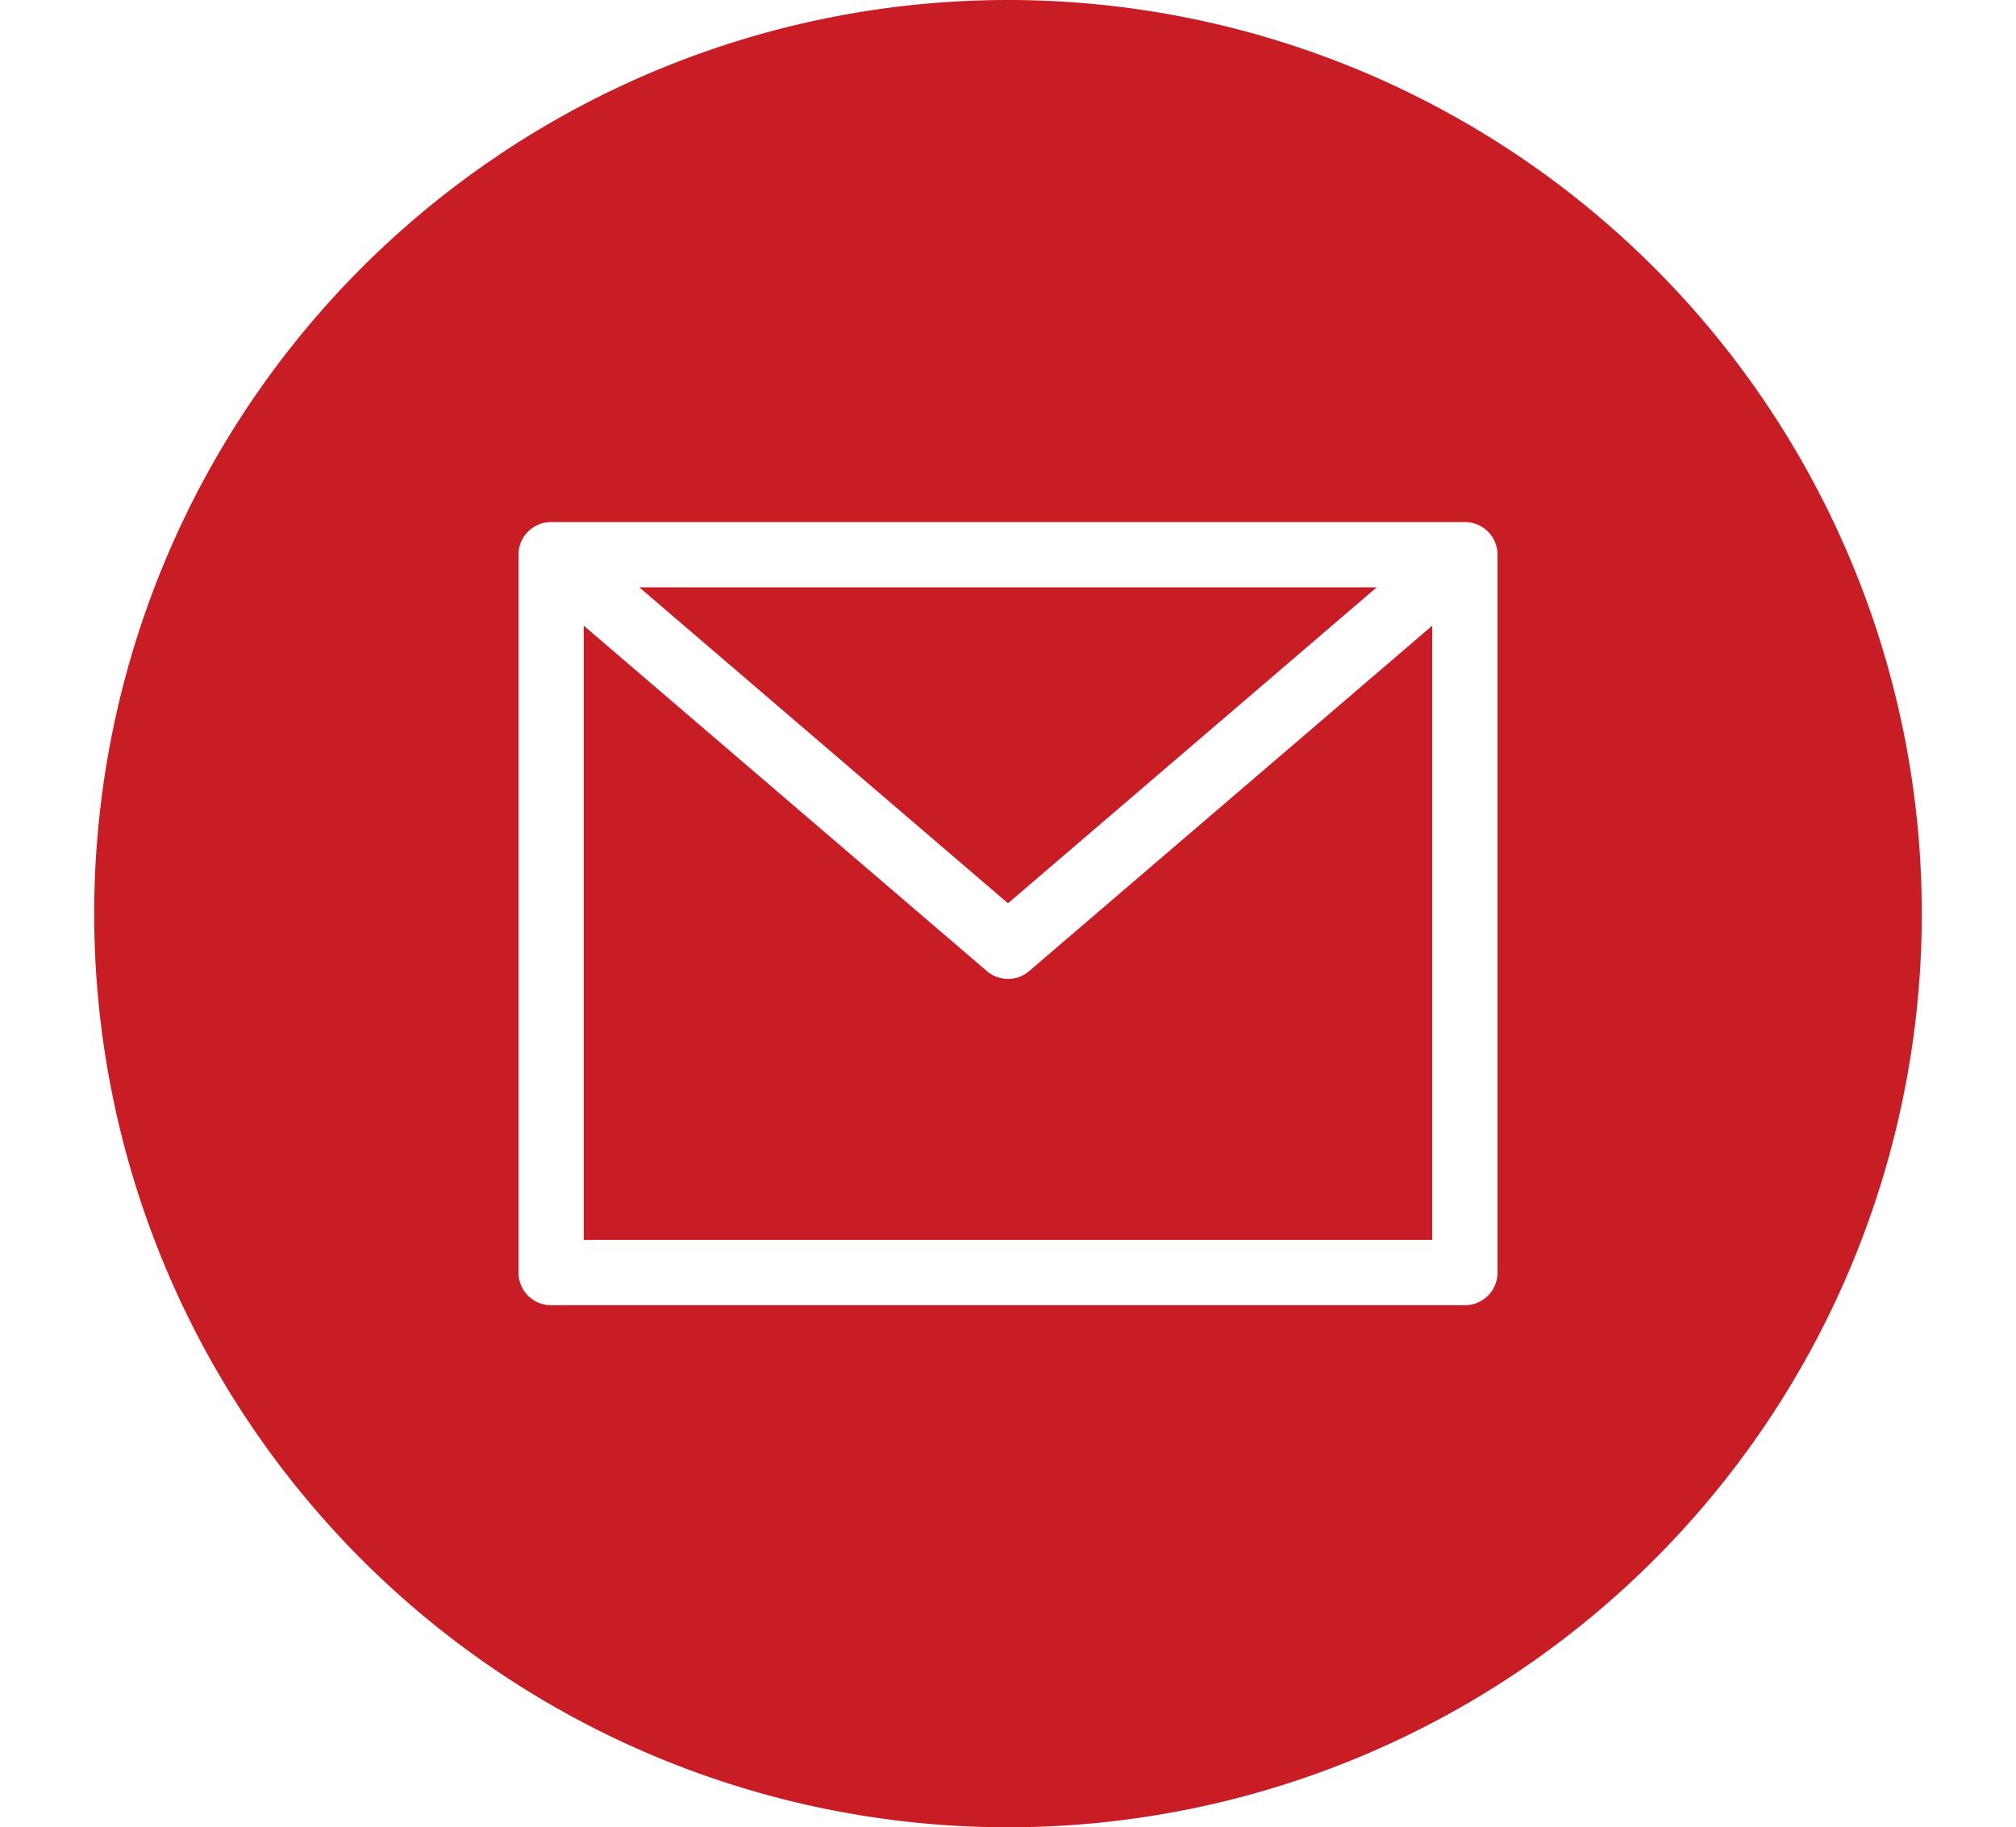
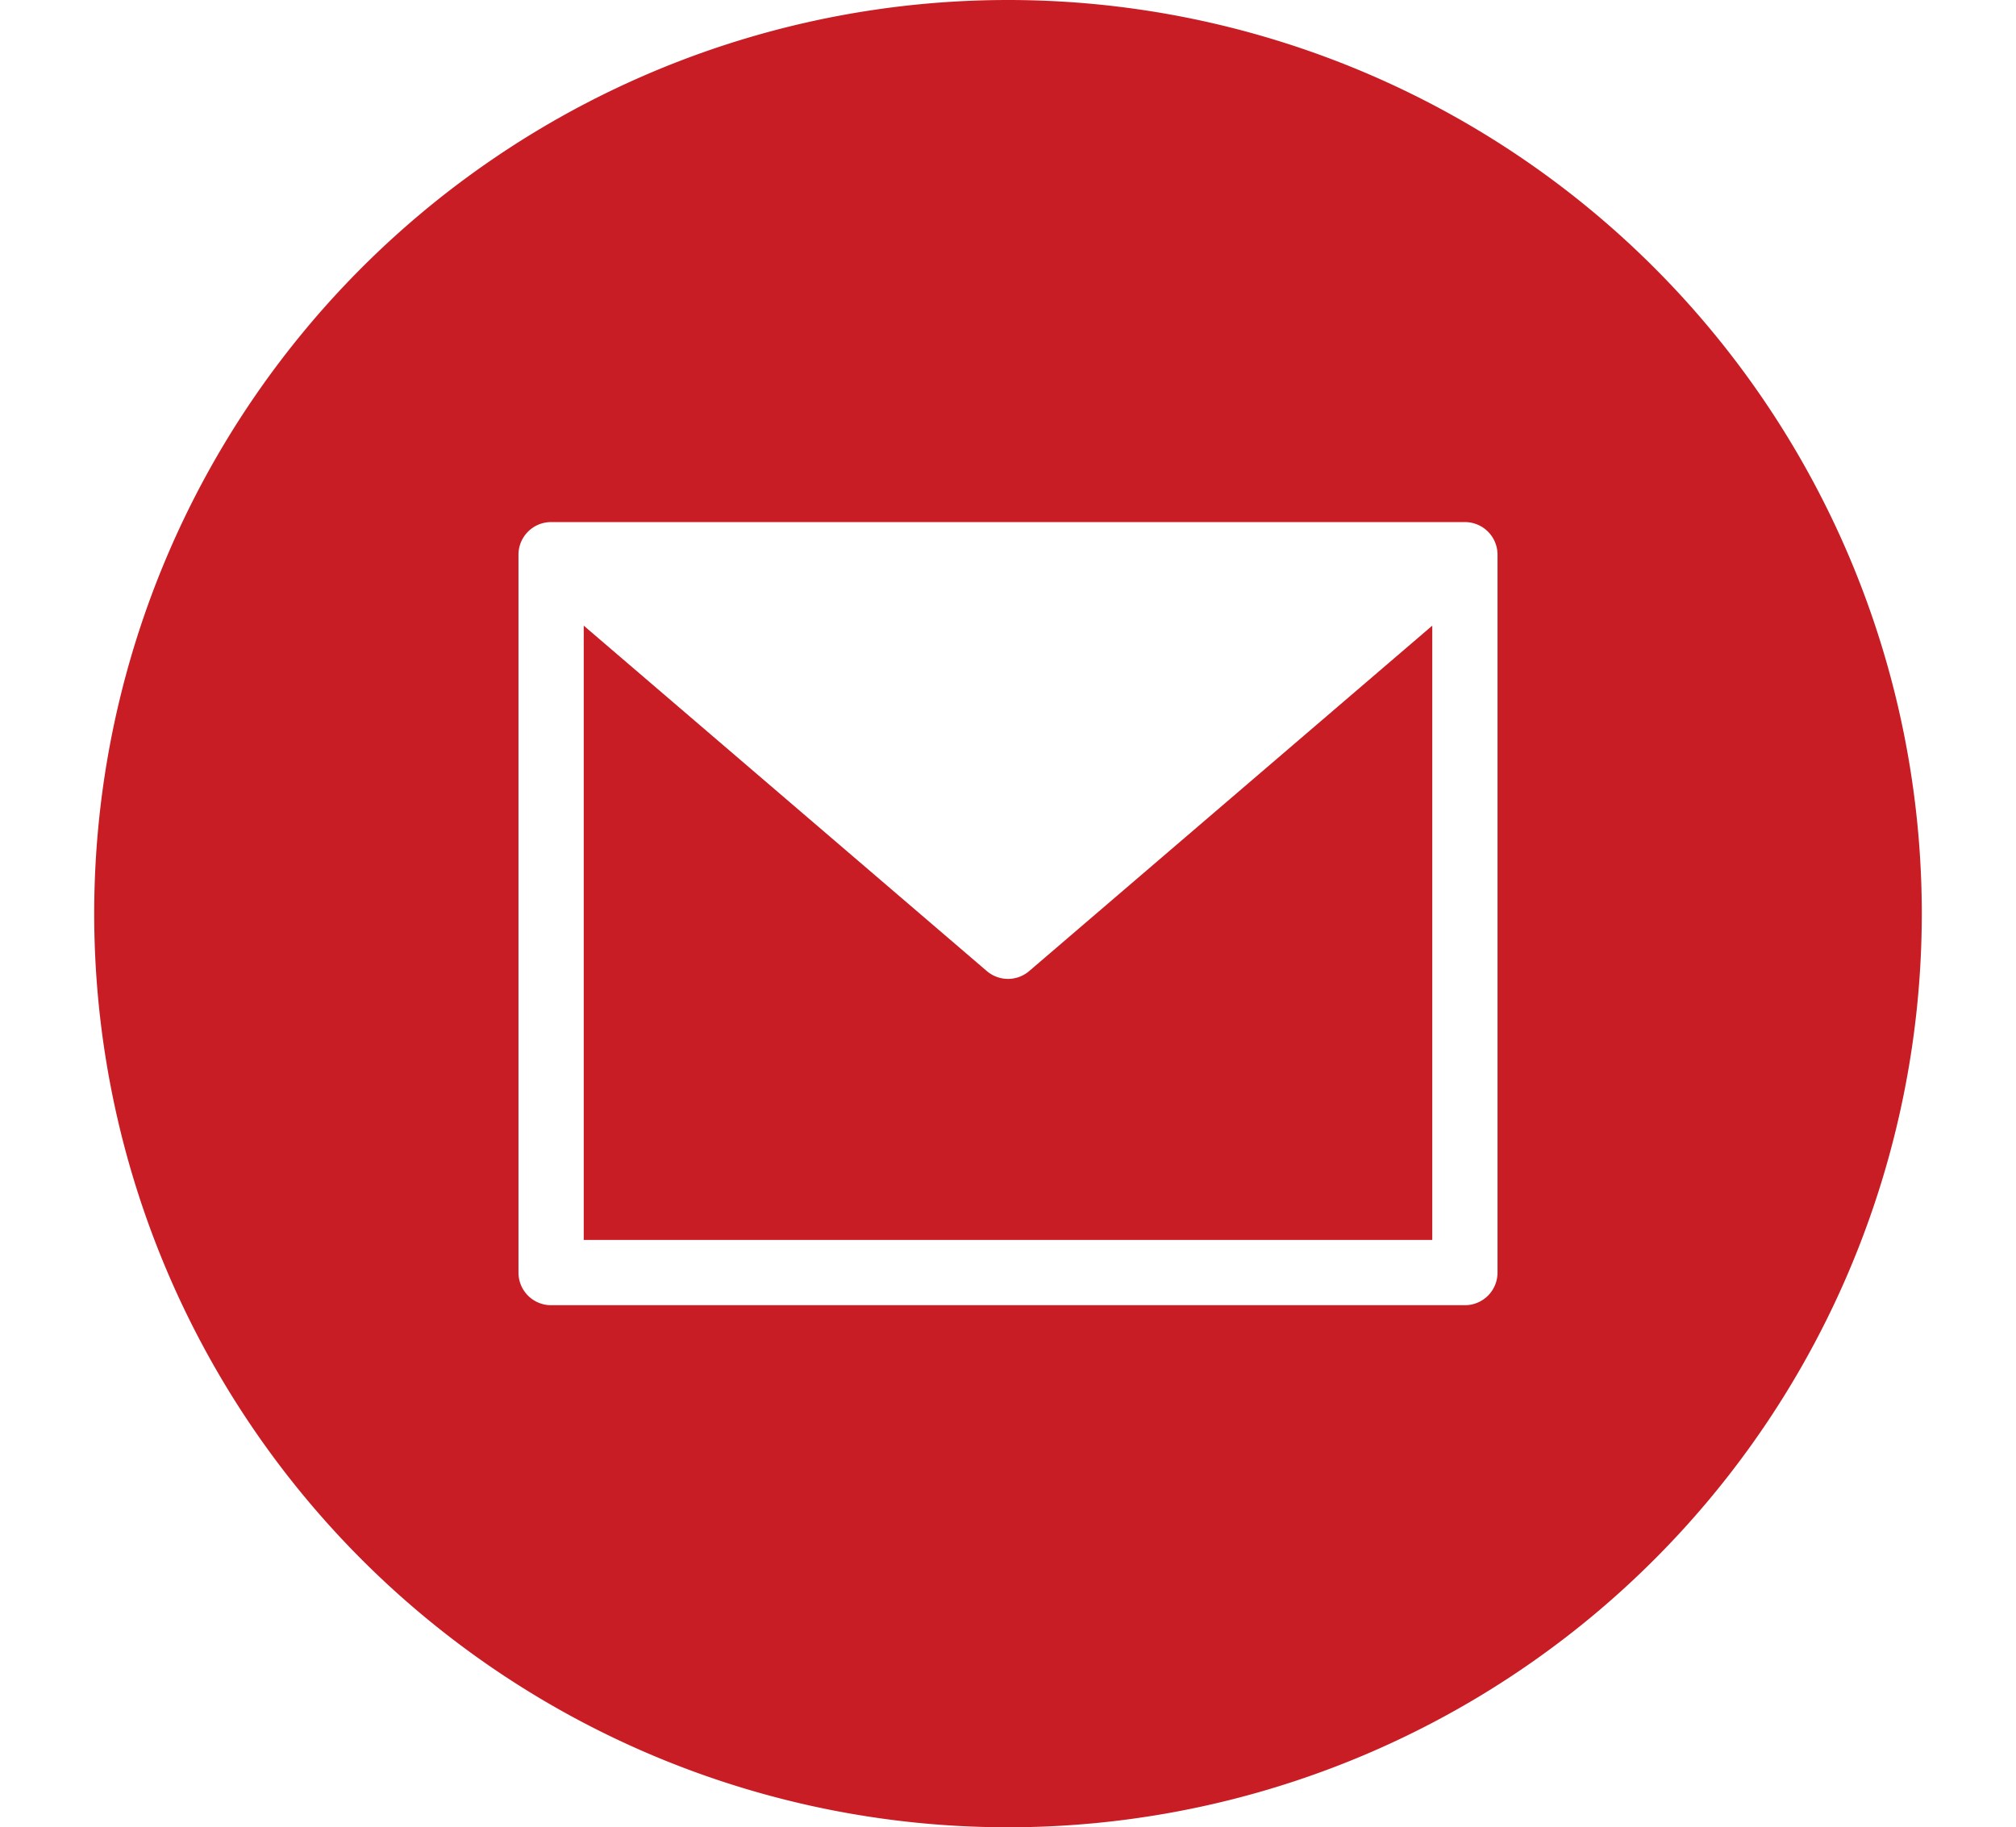
<svg xmlns="http://www.w3.org/2000/svg" width="107" height="97" viewBox="0 0 107 97">
  <defs>
    <clipPath id="clip-path">
      <rect id="Rechteck_8" data-name="Rechteck 8" width="107" height="97" transform="translate(725 1110)" fill="#c81d24" stroke="#f3f3f3" stroke-width="1" />
    </clipPath>
  </defs>
  <g id="Gruppe_maskieren_2" data-name="Gruppe maskieren 2" transform="translate(-725 -1110)" clip-path="url(#clip-path)">
    <g id="envelopes" transform="translate(730 1110)">
-       <path id="Pfad_2" data-name="Pfad 2" d="M68.068,31.179H28.932L48.5,47.951Zm0,0" fill="#c81d24" />
      <path id="Pfad_3" data-name="Pfad 3" d="M48.5,51.964a1.729,1.729,0,0,1-1.127-.418L25.982,33.212v32.61H71.018V33.212L49.627,51.546A1.729,1.729,0,0,1,48.5,51.964Zm0,0" fill="#c81d24" />
      <path id="Pfad_4" data-name="Pfad 4" d="M48.5,0A48.5,48.5,0,1,0,97,48.5,48.5,48.5,0,0,0,48.5,0ZM74.482,67.554a1.732,1.732,0,0,1-1.732,1.732H24.25a1.732,1.732,0,0,1-1.732-1.732V29.446a1.732,1.732,0,0,1,1.732-1.732h48.5a1.732,1.732,0,0,1,1.732,1.732Zm0,0" fill="#c81d24" />
    </g>
  </g>
</svg>